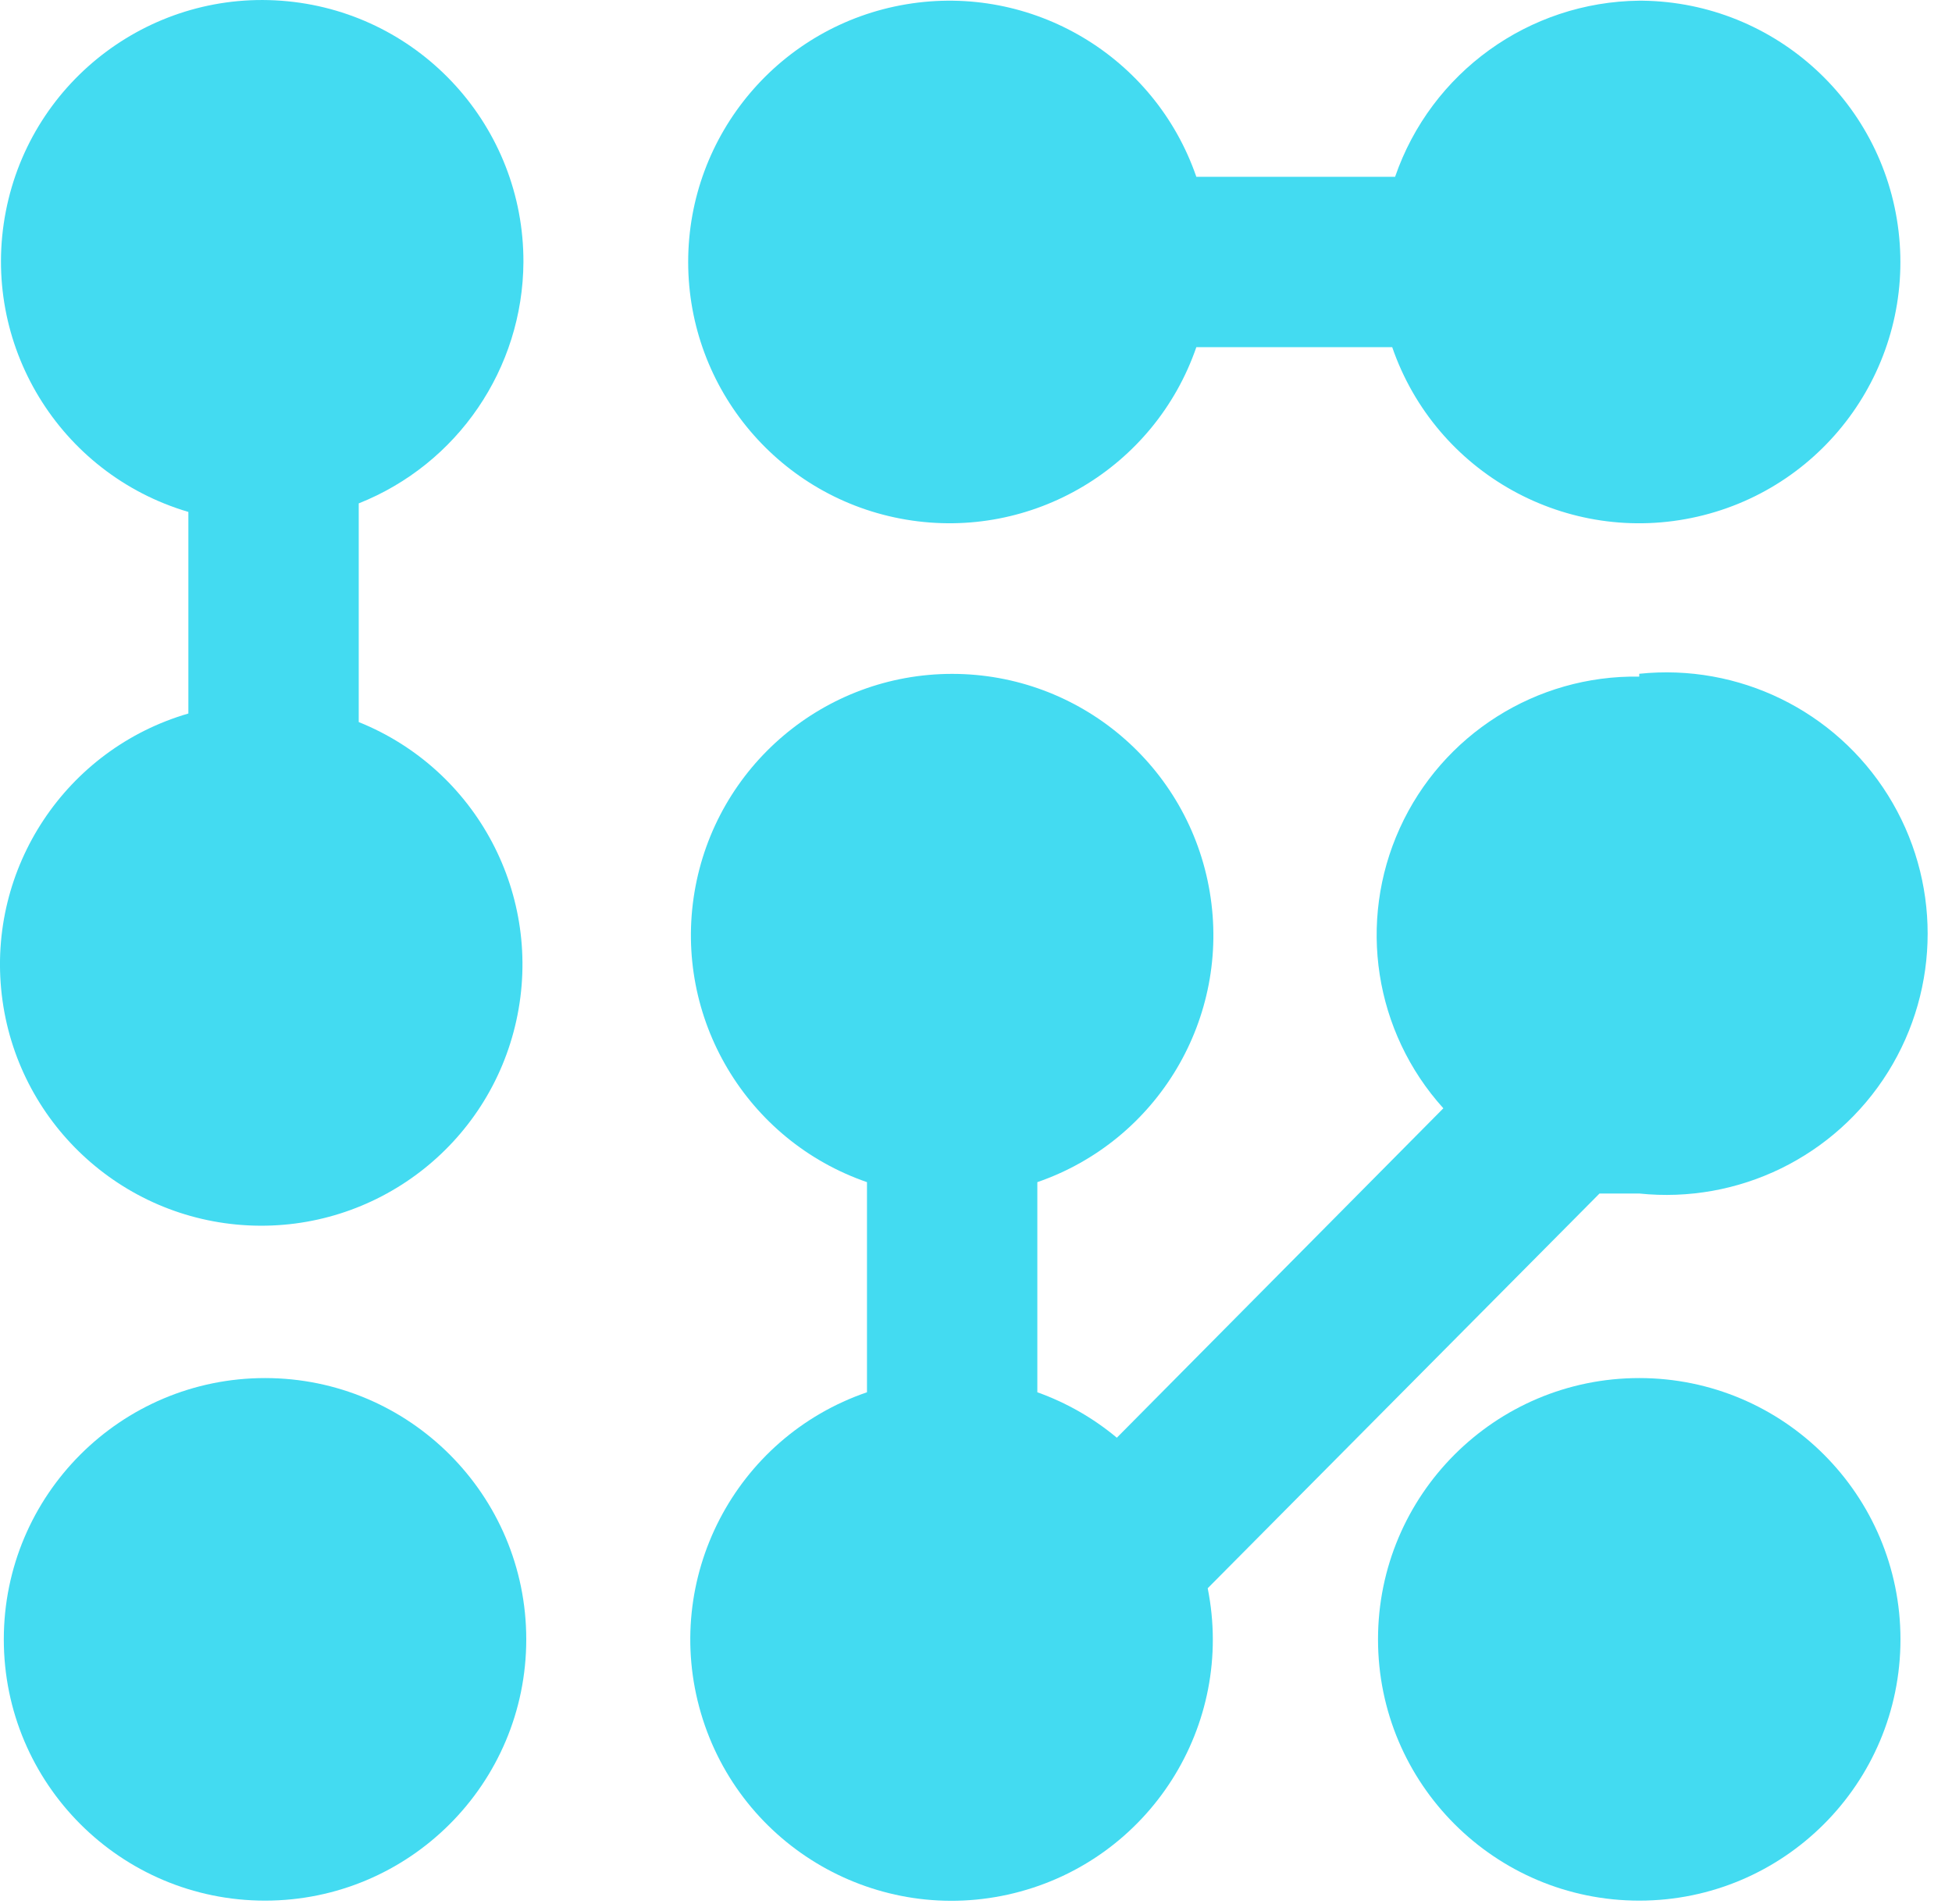
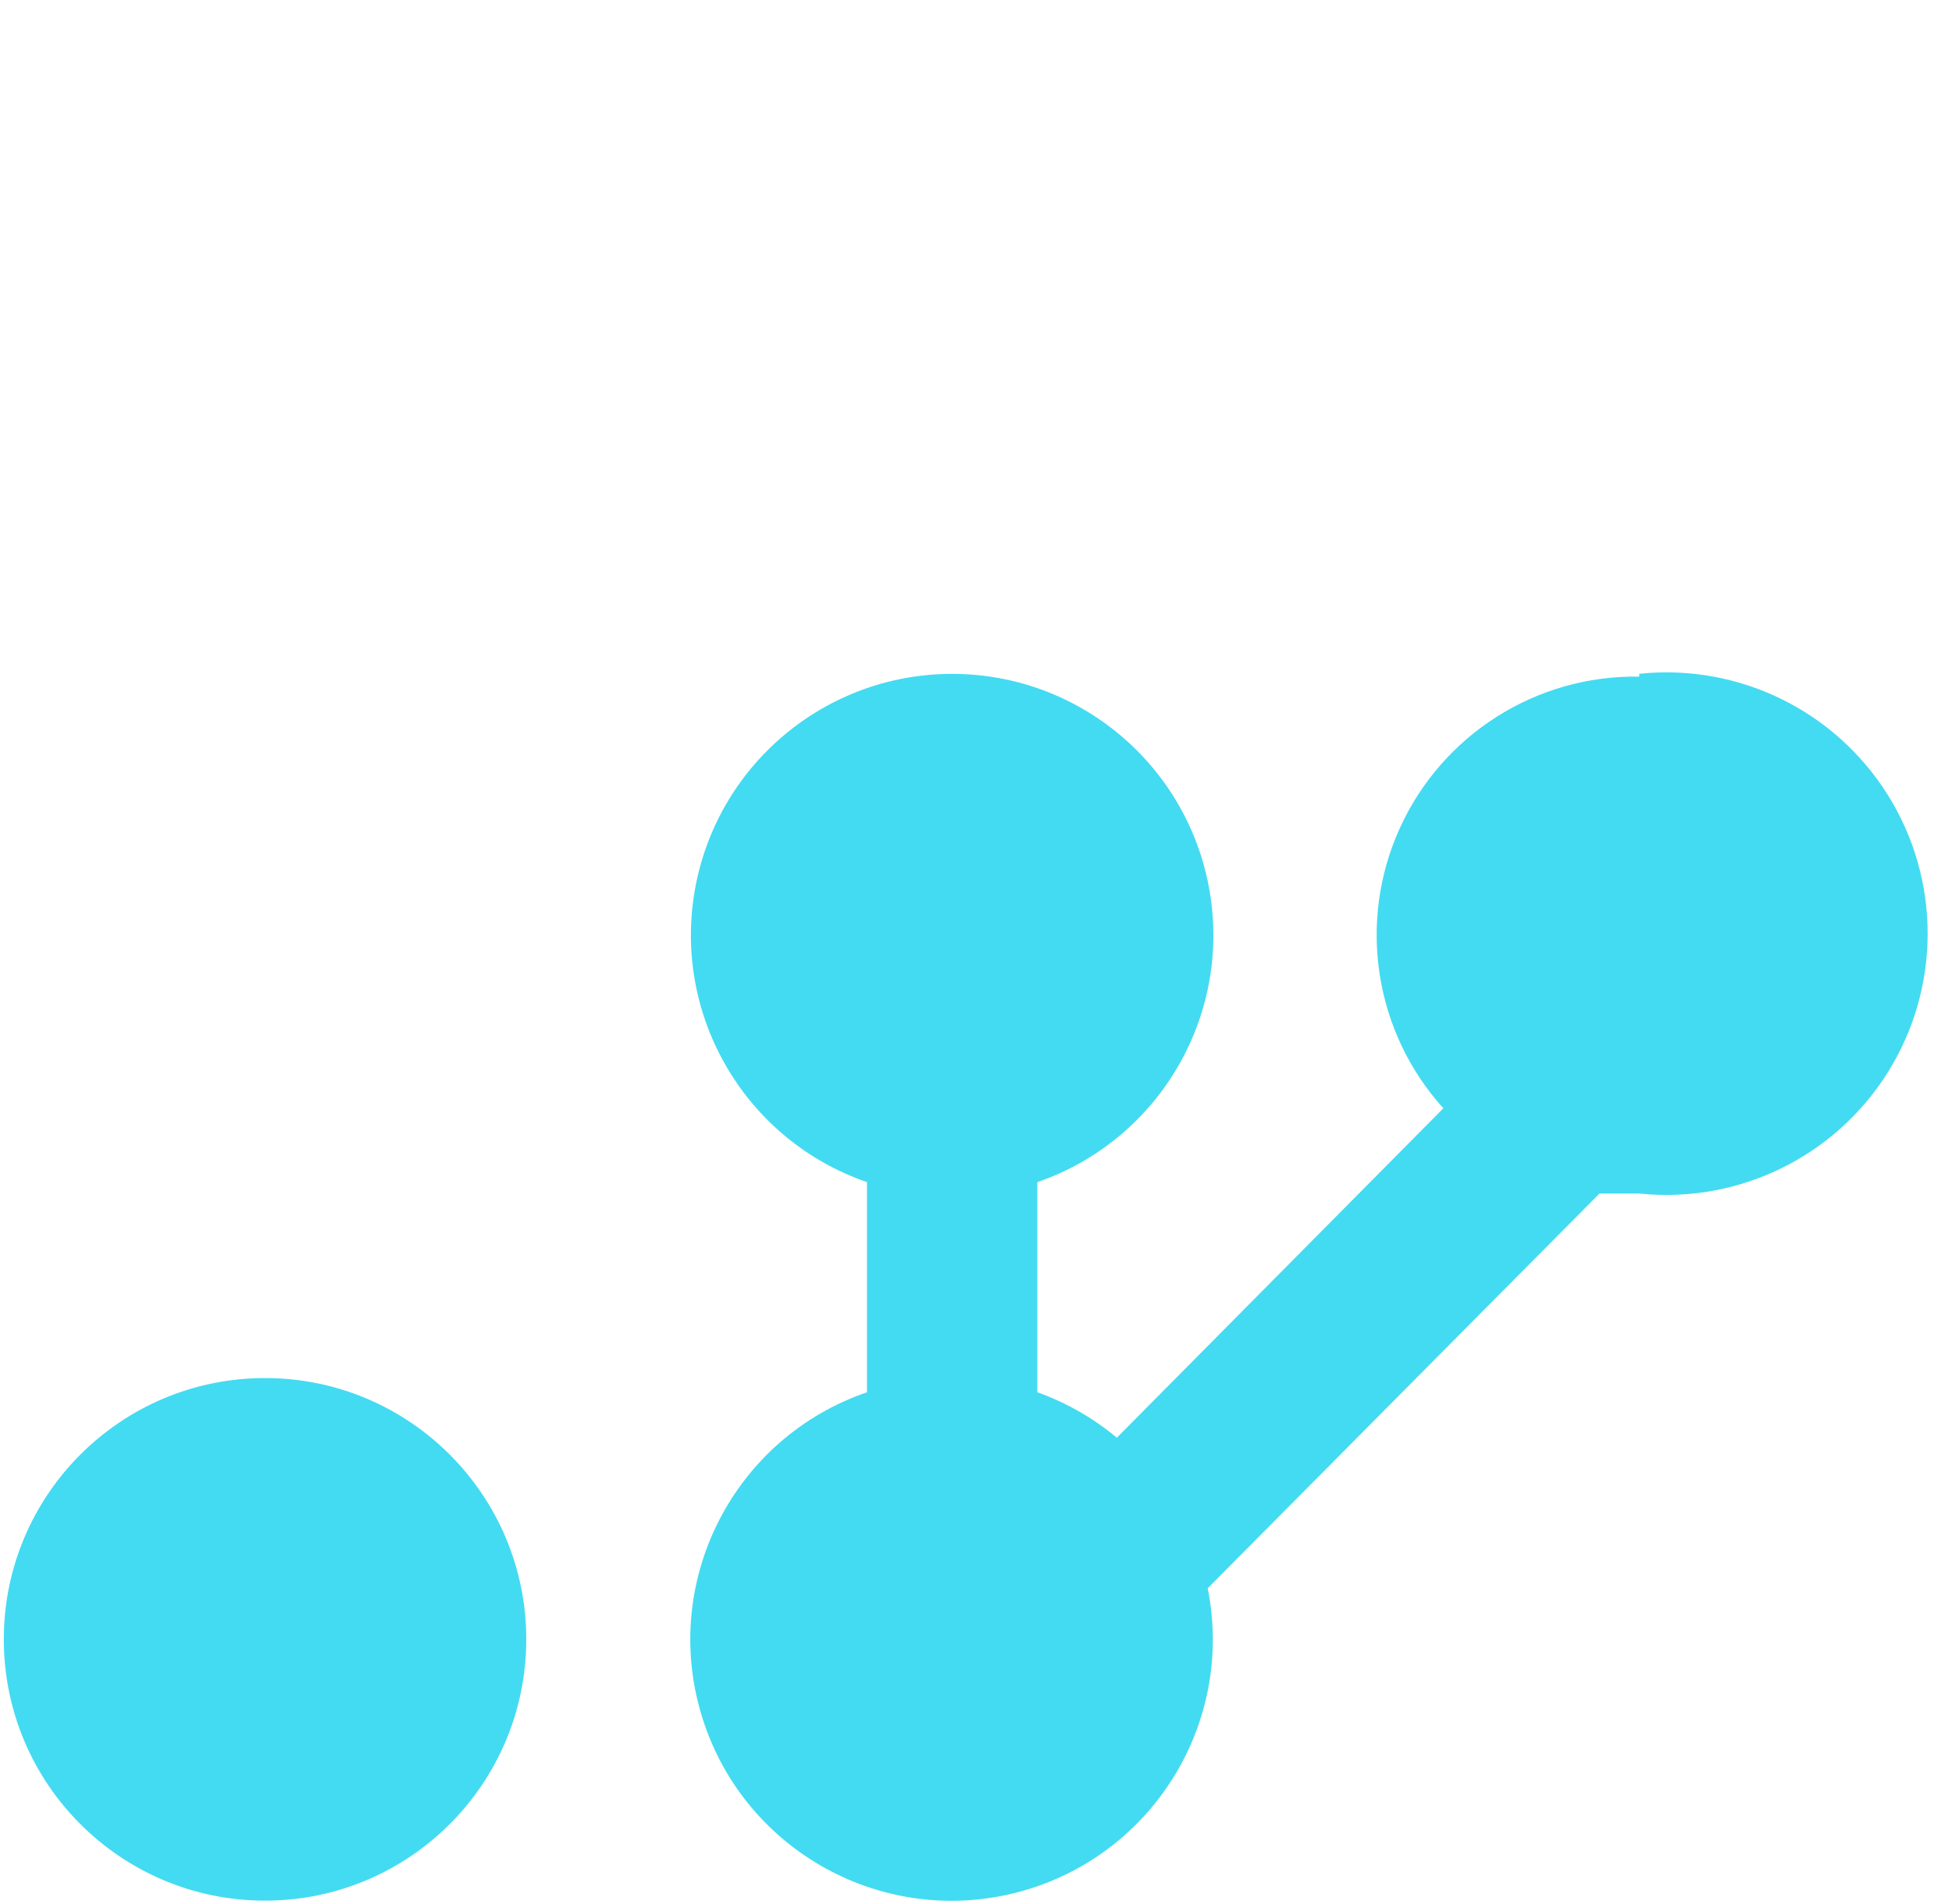
<svg xmlns="http://www.w3.org/2000/svg" width="40px" height="39px" viewBox="0 0 40 39" version="1.1">
  <desc>Created with Lunacy</desc>
  <g id="Group">
    <path d="M5.353 0C2.397 8.26813e-15 0 2.397 0 5.353C0 8.309 2.397 10.706 5.353 10.706C8.309 10.706 10.706 8.309 10.706 5.353C10.706 2.397 8.309 8.26813e-15 5.353 8.26813e-15L5.353 0Z" transform="translate(0.078 28.233)" id="Path" fill="#43DBF1" stroke="none" />
-     <path d="M19.489 0C17.227 0.024 15.223 1.469 14.486 3.608L10.413 3.608C9.56 1.136 7.047 -0.358 4.468 0.074C1.889 0.506 0 2.738 0 5.353C0 7.968 1.889 10.2 4.468 10.632C7.047 11.065 9.56 9.57 10.413 7.099L14.427 7.099C15.319 9.684 18.016 11.181 20.682 10.571C23.347 9.961 25.124 7.44 24.803 4.724C24.482 2.008 22.165 -0.028 19.431 0L19.489 0Z" transform="translate(14.102 0.014)" id="Path" fill="#43DBF1" stroke="none" />
    <path d="M19.446 0.087C17.338 0.053 15.411 1.273 14.539 3.193C13.667 5.113 14.018 7.367 15.432 8.931L8.741 15.68C8.257 15.276 7.705 14.961 7.112 14.749L7.112 10.444C9.584 9.591 11.078 7.077 10.645 4.499C10.213 1.92 7.981 0.031 5.366 0.031C2.752 0.031 0.52 1.92 0.087 4.499C-0.345 7.077 1.149 9.591 3.621 10.444L3.621 14.749C0.911 15.677 -0.589 18.573 0.218 21.322C1.025 24.07 3.853 25.696 6.634 25.011C9.415 24.326 11.165 21.573 10.603 18.764L18.632 10.677L19.446 10.677C21.481 10.889 23.459 9.924 24.543 8.189C25.627 6.453 25.627 4.252 24.543 2.517C23.459 0.782 21.481 -0.184 19.446 0.029L19.446 0.087Z" transform="translate(14.145 13.775)" id="Path" fill="#43DBF1" stroke="none" />
-     <path d="M5.353 0C2.397 8.26813e-15 0 2.397 0 5.353C0 8.309 2.397 10.706 5.353 10.706C8.309 10.706 10.706 8.309 10.706 5.353C10.706 2.397 8.309 8.26813e-15 5.353 8.26813e-15L5.353 0Z" transform="translate(28.238 28.233)" id="Path" fill="#43DBF1" stroke="none" />
-     <path d="M10.726 5.368C10.733 2.607 8.64 0.294 5.893 0.026C3.146 -0.243 0.645 1.622 0.119 4.332C-0.408 7.042 1.212 9.707 3.86 10.488L3.86 14.618C1.35 15.348 -0.267 17.784 0.036 20.38C0.34 22.977 2.475 24.974 5.086 25.105C7.697 25.235 10.02 23.461 10.581 20.907C11.142 18.354 9.776 15.769 7.351 14.793L7.351 10.313C9.379 9.507 10.714 7.55 10.726 5.368Z" id="Path" fill="#43DBF1" stroke="none" />
  </g>
</svg>